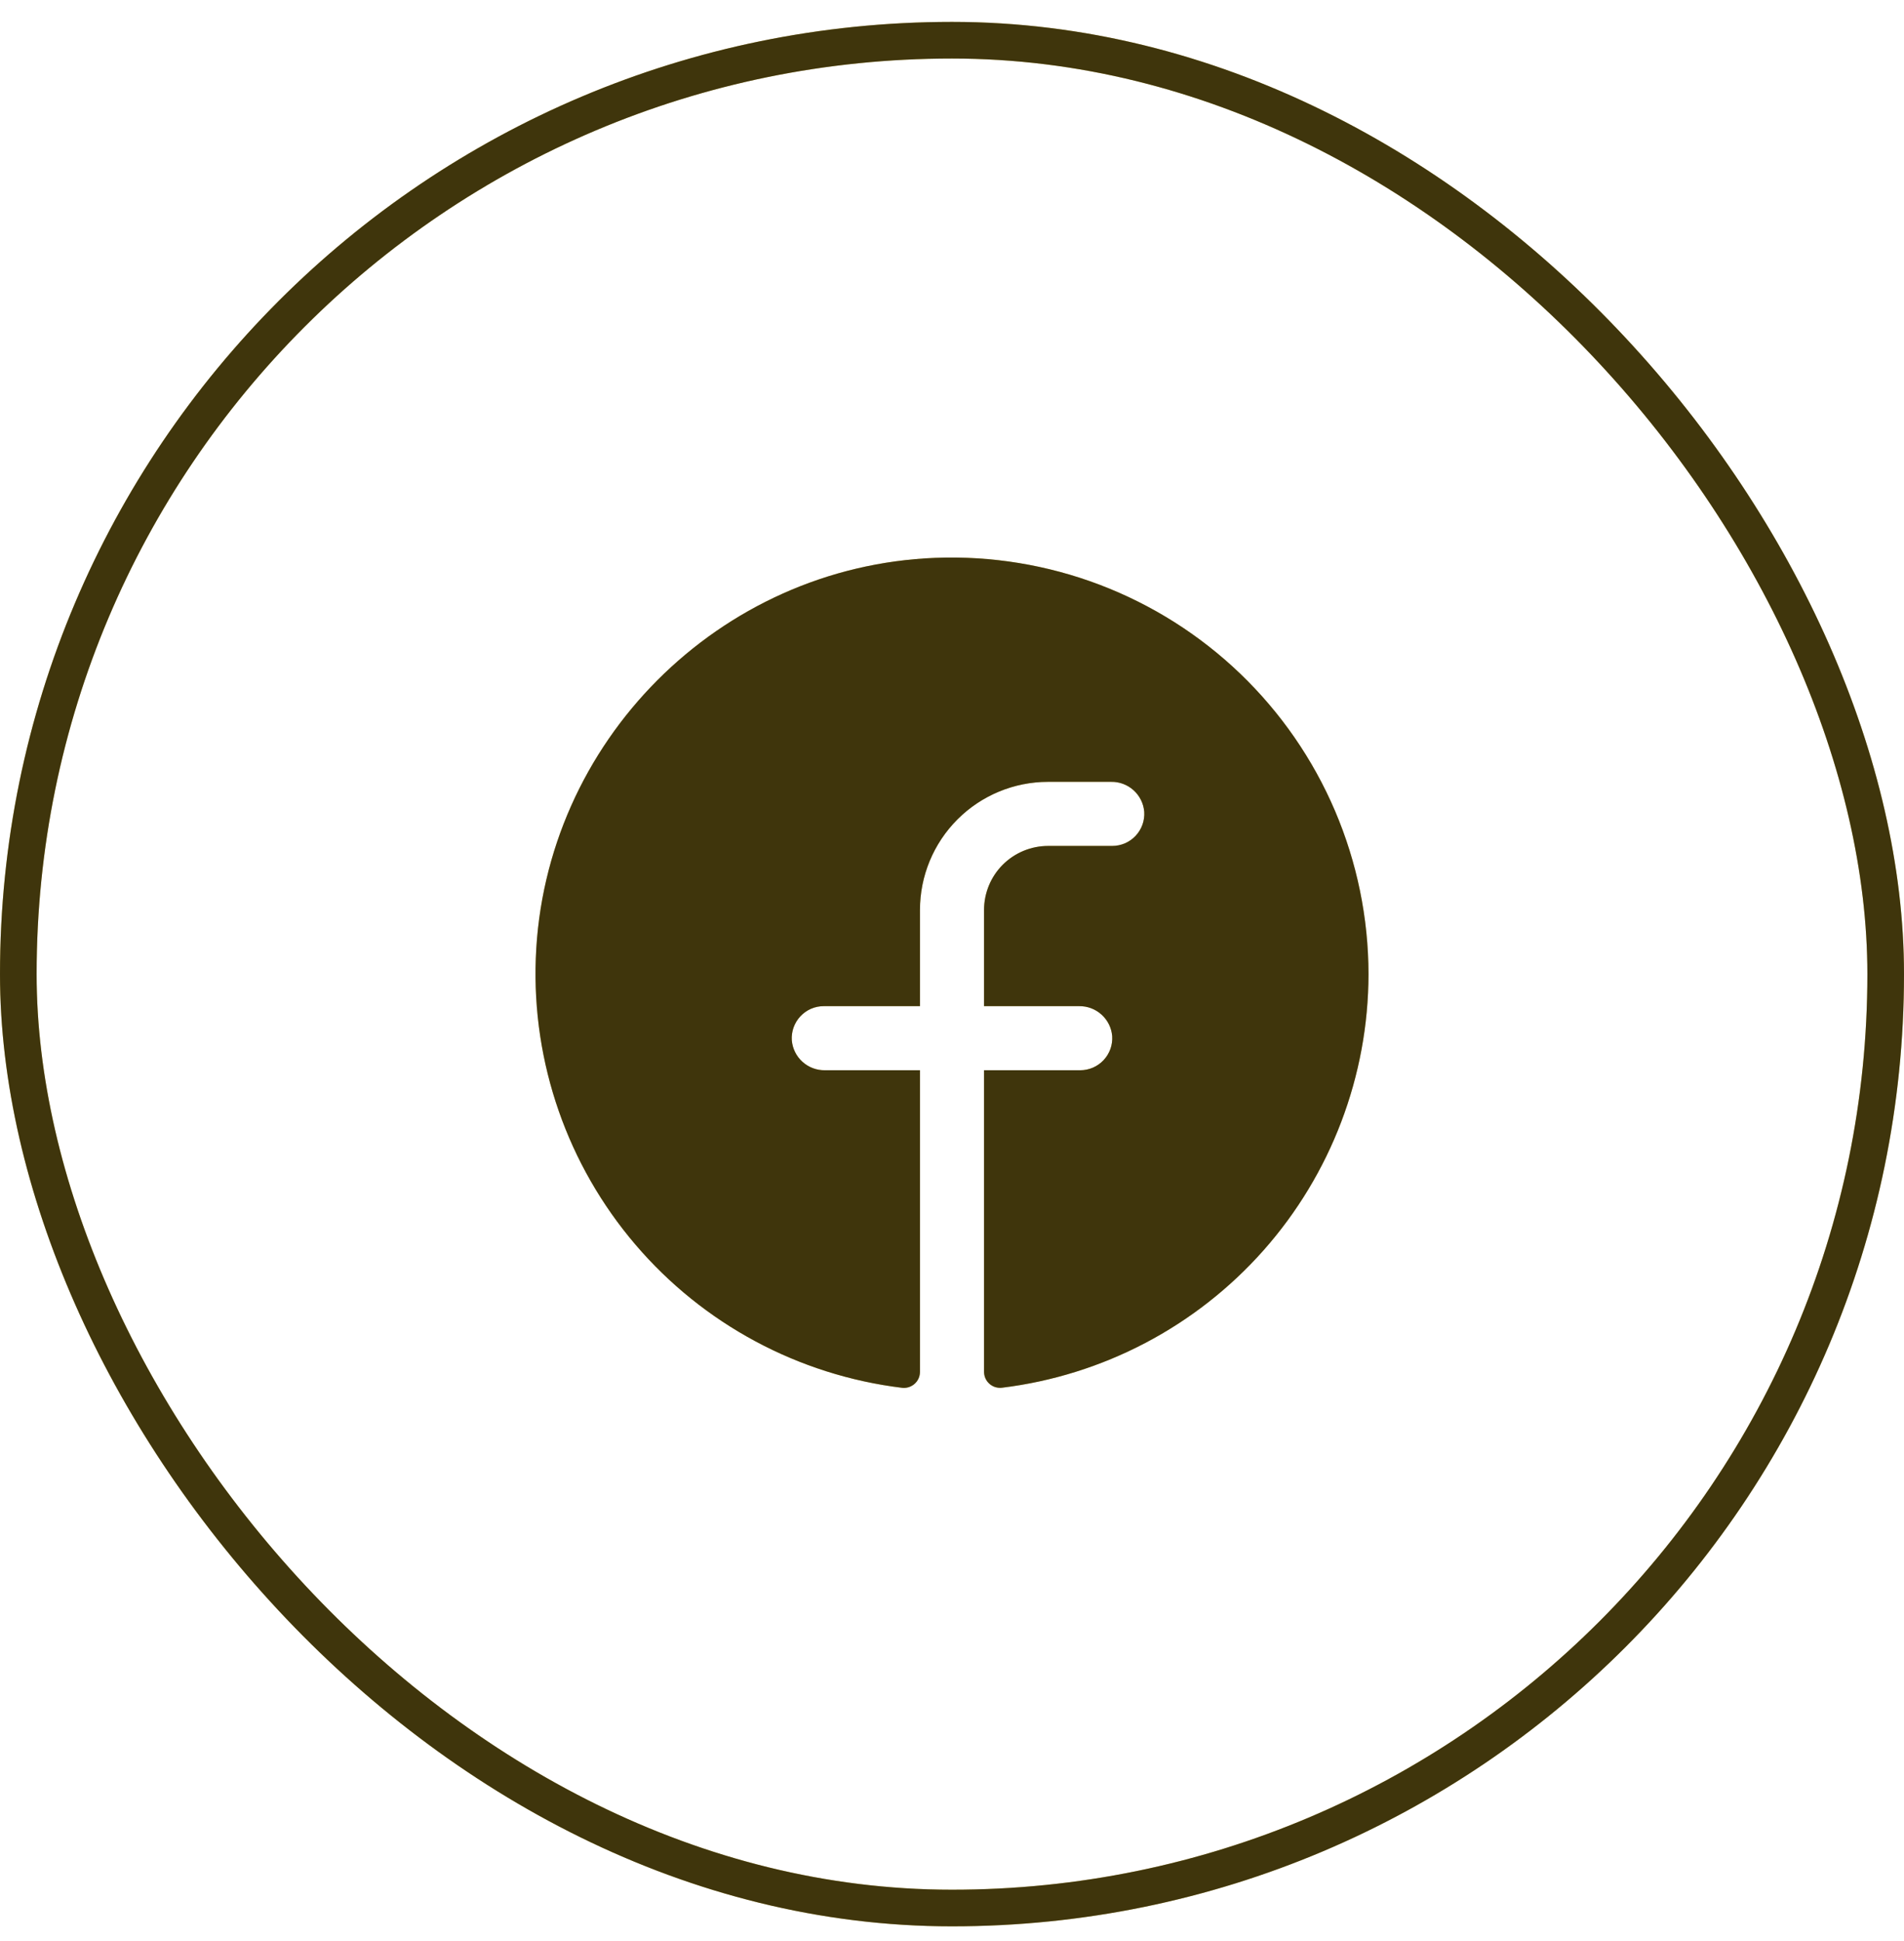
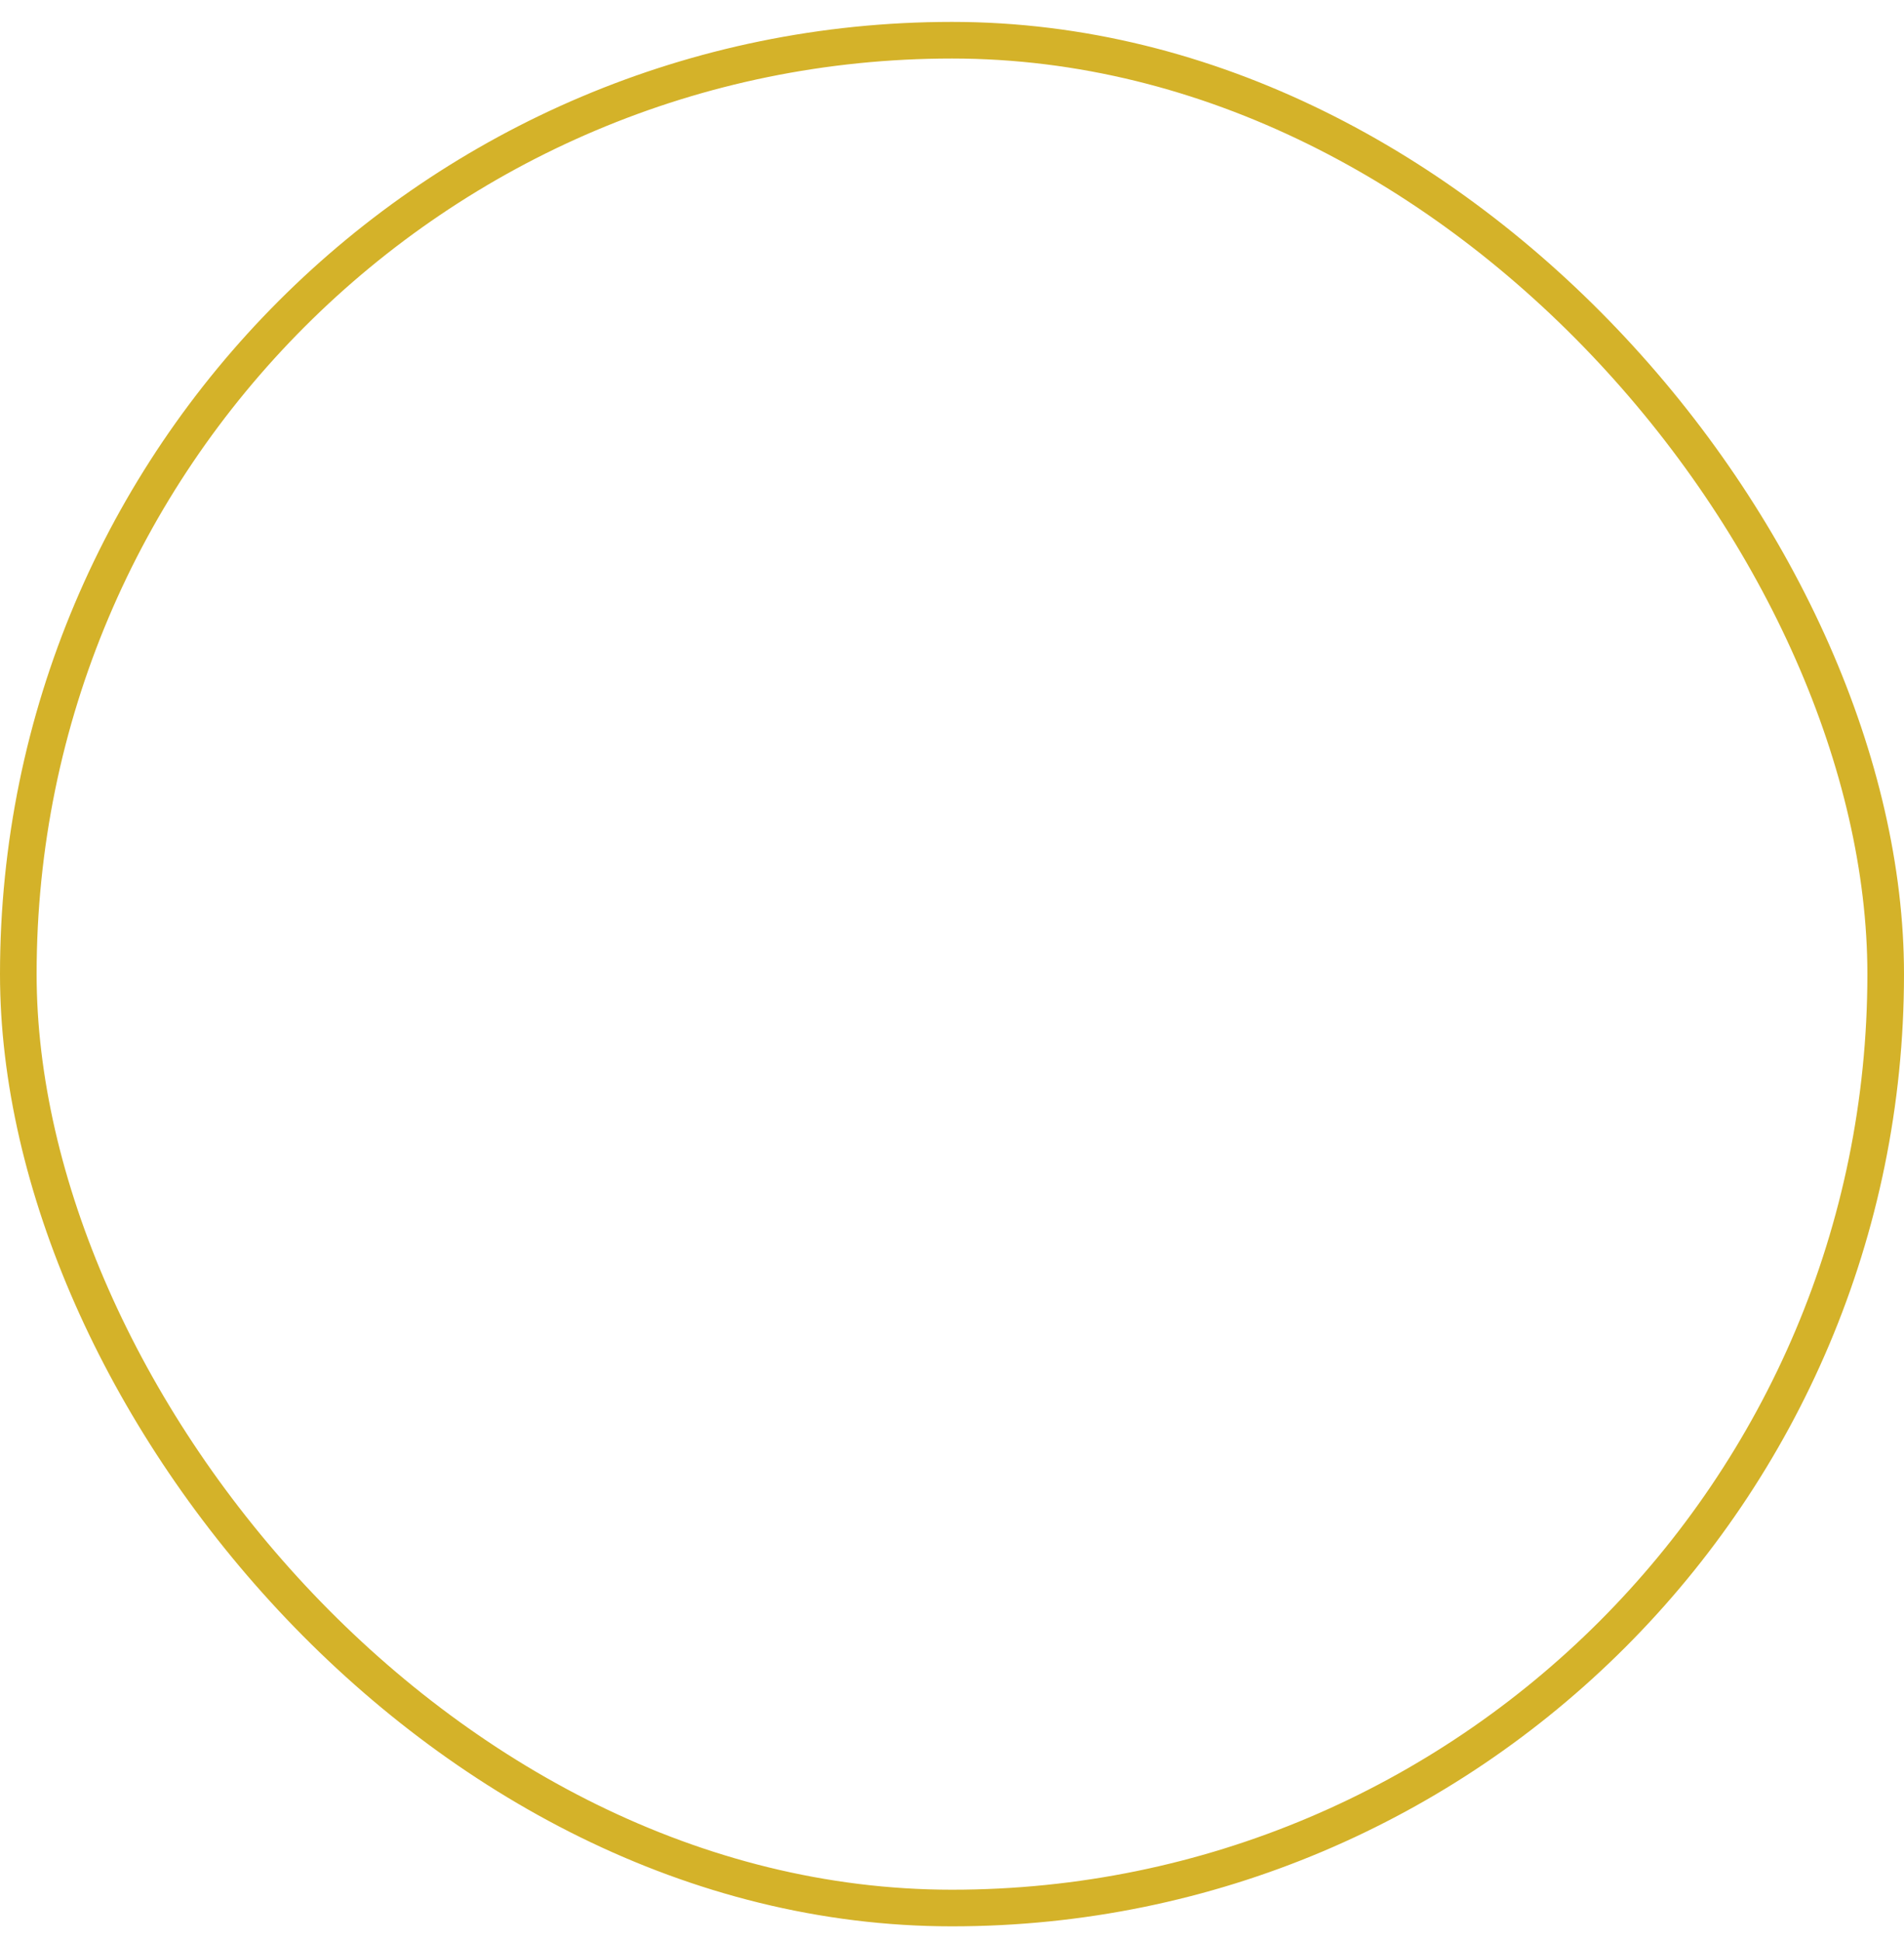
<svg xmlns="http://www.w3.org/2000/svg" width="52" height="53" viewBox="0 0 52 53" fill="none">
  <rect x="0.5" y="1.098" width="51" height="51" rx="25.5" stroke="#D4B229" />
-   <rect x="0.5" y="1.098" width="51" height="51" rx="25.5" stroke="black" stroke-opacity="0.7" />
-   <path d="M37.375 26.598C37.371 29.378 36.351 32.06 34.507 34.141C32.663 36.221 30.121 37.555 27.362 37.892C27.3 37.899 27.238 37.892 27.179 37.874C27.12 37.855 27.066 37.824 27.02 37.782C26.974 37.741 26.937 37.69 26.912 37.634C26.887 37.577 26.875 37.516 26.875 37.454V29.223H29.5C29.62 29.223 29.739 29.198 29.849 29.151C29.959 29.103 30.058 29.034 30.14 28.946C30.222 28.859 30.285 28.755 30.326 28.642C30.366 28.529 30.383 28.409 30.375 28.29C30.356 28.065 30.252 27.855 30.084 27.704C29.917 27.552 29.698 27.47 29.473 27.473H26.875V24.848C26.875 24.383 27.059 23.938 27.387 23.61C27.716 23.282 28.161 23.098 28.625 23.098H30.375C30.495 23.098 30.614 23.073 30.724 23.026C30.834 22.978 30.933 22.909 31.015 22.821C31.097 22.734 31.16 22.63 31.201 22.517C31.241 22.404 31.258 22.284 31.25 22.165C31.231 21.939 31.127 21.73 30.959 21.578C30.791 21.426 30.572 21.344 30.345 21.348H28.625C27.697 21.348 26.806 21.716 26.15 22.373C25.494 23.029 25.125 23.919 25.125 24.848V27.473H22.5C22.38 27.472 22.261 27.497 22.151 27.544C22.041 27.592 21.942 27.662 21.86 27.749C21.778 27.837 21.715 27.94 21.674 28.053C21.634 28.166 21.617 28.286 21.625 28.405C21.644 28.631 21.748 28.841 21.916 28.992C22.084 29.144 22.303 29.226 22.529 29.223H25.125V37.456C25.125 37.518 25.113 37.579 25.088 37.636C25.063 37.692 25.026 37.743 24.98 37.784C24.934 37.825 24.88 37.856 24.822 37.875C24.763 37.894 24.701 37.901 24.639 37.894C21.806 37.549 19.205 36.153 17.352 33.981C15.499 31.81 14.528 29.023 14.633 26.17C14.851 20.264 19.635 15.462 25.546 15.232C27.076 15.173 28.603 15.423 30.034 15.967C31.466 16.512 32.773 17.339 33.877 18.4C34.981 19.461 35.86 20.734 36.461 22.142C37.062 23.551 37.373 25.066 37.375 26.598Z" fill="#D4B229" />
-   <path d="M37.375 26.598C37.371 29.378 36.351 32.06 34.507 34.141C32.663 36.221 30.121 37.555 27.362 37.892C27.3 37.899 27.238 37.892 27.179 37.874C27.12 37.855 27.066 37.824 27.02 37.782C26.974 37.741 26.937 37.69 26.912 37.634C26.887 37.577 26.875 37.516 26.875 37.454V29.223H29.5C29.62 29.223 29.739 29.198 29.849 29.151C29.959 29.103 30.058 29.034 30.14 28.946C30.222 28.859 30.285 28.755 30.326 28.642C30.366 28.529 30.383 28.409 30.375 28.29C30.356 28.065 30.252 27.855 30.084 27.704C29.917 27.552 29.698 27.47 29.473 27.473H26.875V24.848C26.875 24.383 27.059 23.938 27.387 23.61C27.716 23.282 28.161 23.098 28.625 23.098H30.375C30.495 23.098 30.614 23.073 30.724 23.026C30.834 22.978 30.933 22.909 31.015 22.821C31.097 22.734 31.16 22.63 31.201 22.517C31.241 22.404 31.258 22.284 31.25 22.165C31.231 21.939 31.127 21.73 30.959 21.578C30.791 21.426 30.572 21.344 30.345 21.348H28.625C27.697 21.348 26.806 21.716 26.15 22.373C25.494 23.029 25.125 23.919 25.125 24.848V27.473H22.5C22.38 27.472 22.261 27.497 22.151 27.544C22.041 27.592 21.942 27.662 21.86 27.749C21.778 27.837 21.715 27.94 21.674 28.053C21.634 28.166 21.617 28.286 21.625 28.405C21.644 28.631 21.748 28.841 21.916 28.992C22.084 29.144 22.303 29.226 22.529 29.223H25.125V37.456C25.125 37.518 25.113 37.579 25.088 37.636C25.063 37.692 25.026 37.743 24.98 37.784C24.934 37.825 24.88 37.856 24.822 37.875C24.763 37.894 24.701 37.901 24.639 37.894C21.806 37.549 19.205 36.153 17.352 33.981C15.499 31.81 14.528 29.023 14.633 26.17C14.851 20.264 19.635 15.462 25.546 15.232C27.076 15.173 28.603 15.423 30.034 15.967C31.466 16.512 32.773 17.339 33.877 18.4C34.981 19.461 35.86 20.734 36.461 22.142C37.062 23.551 37.373 25.066 37.375 26.598Z" fill="black" fill-opacity="0.7" />
</svg>